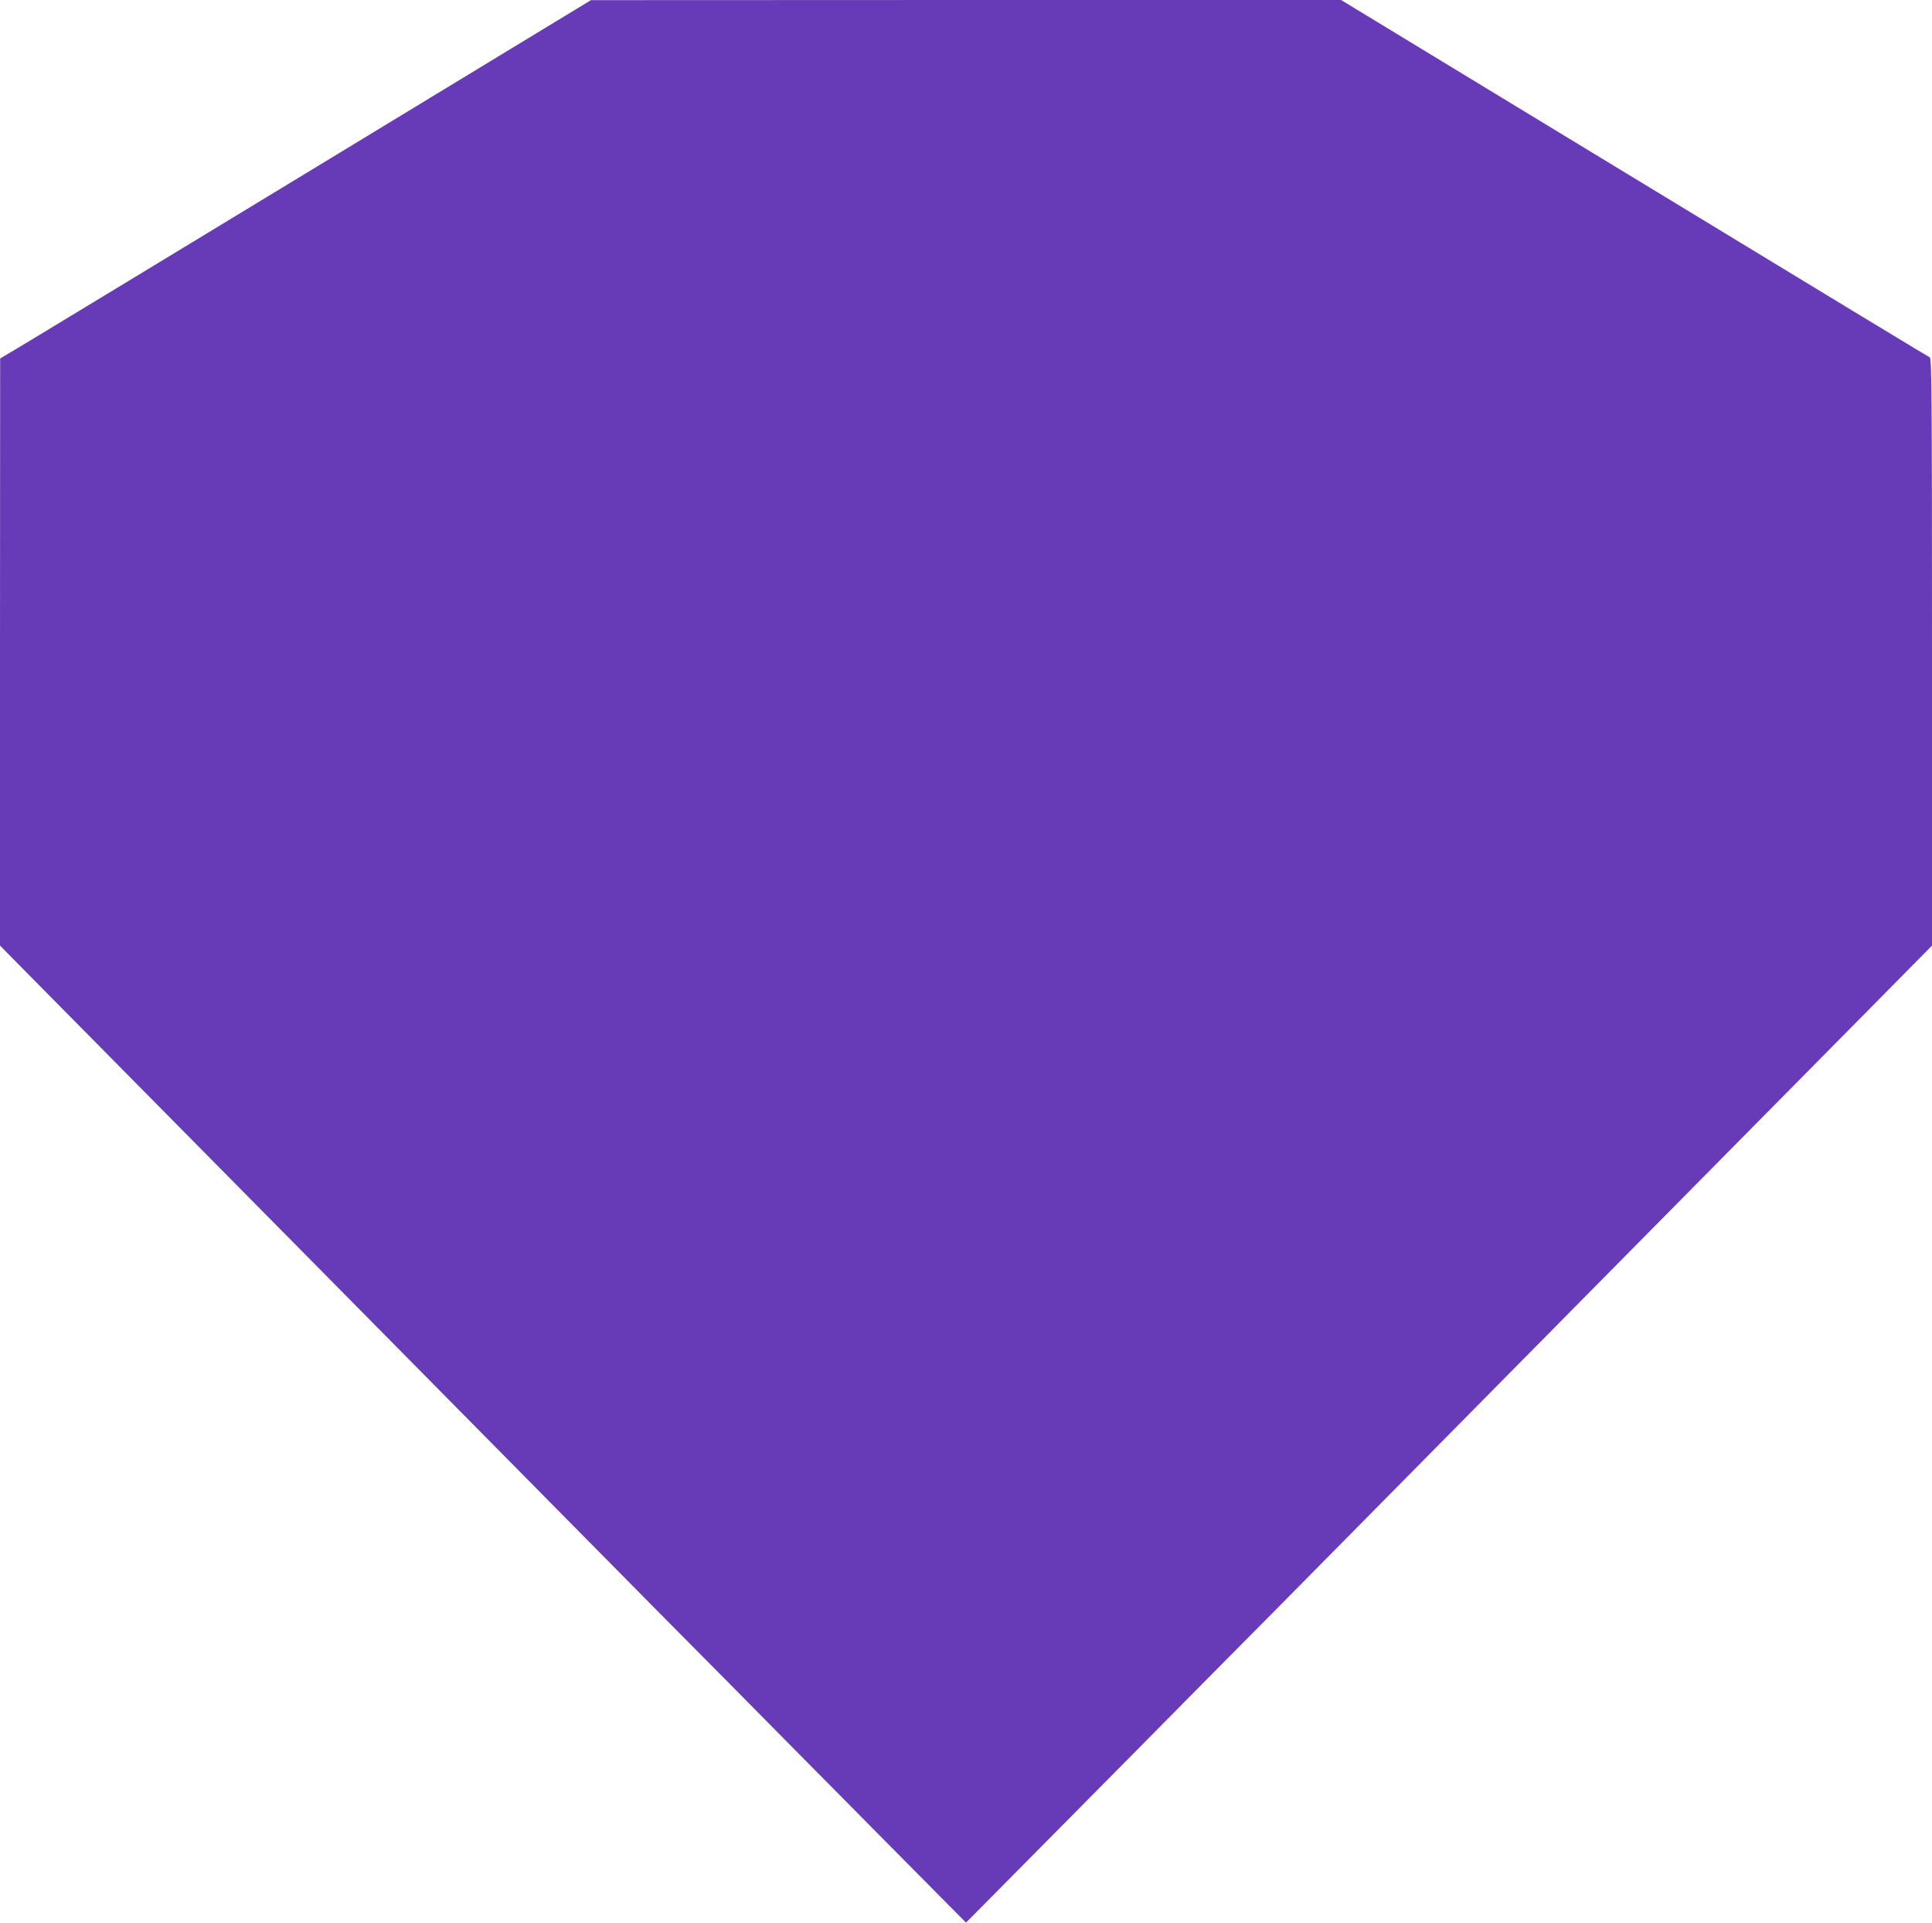
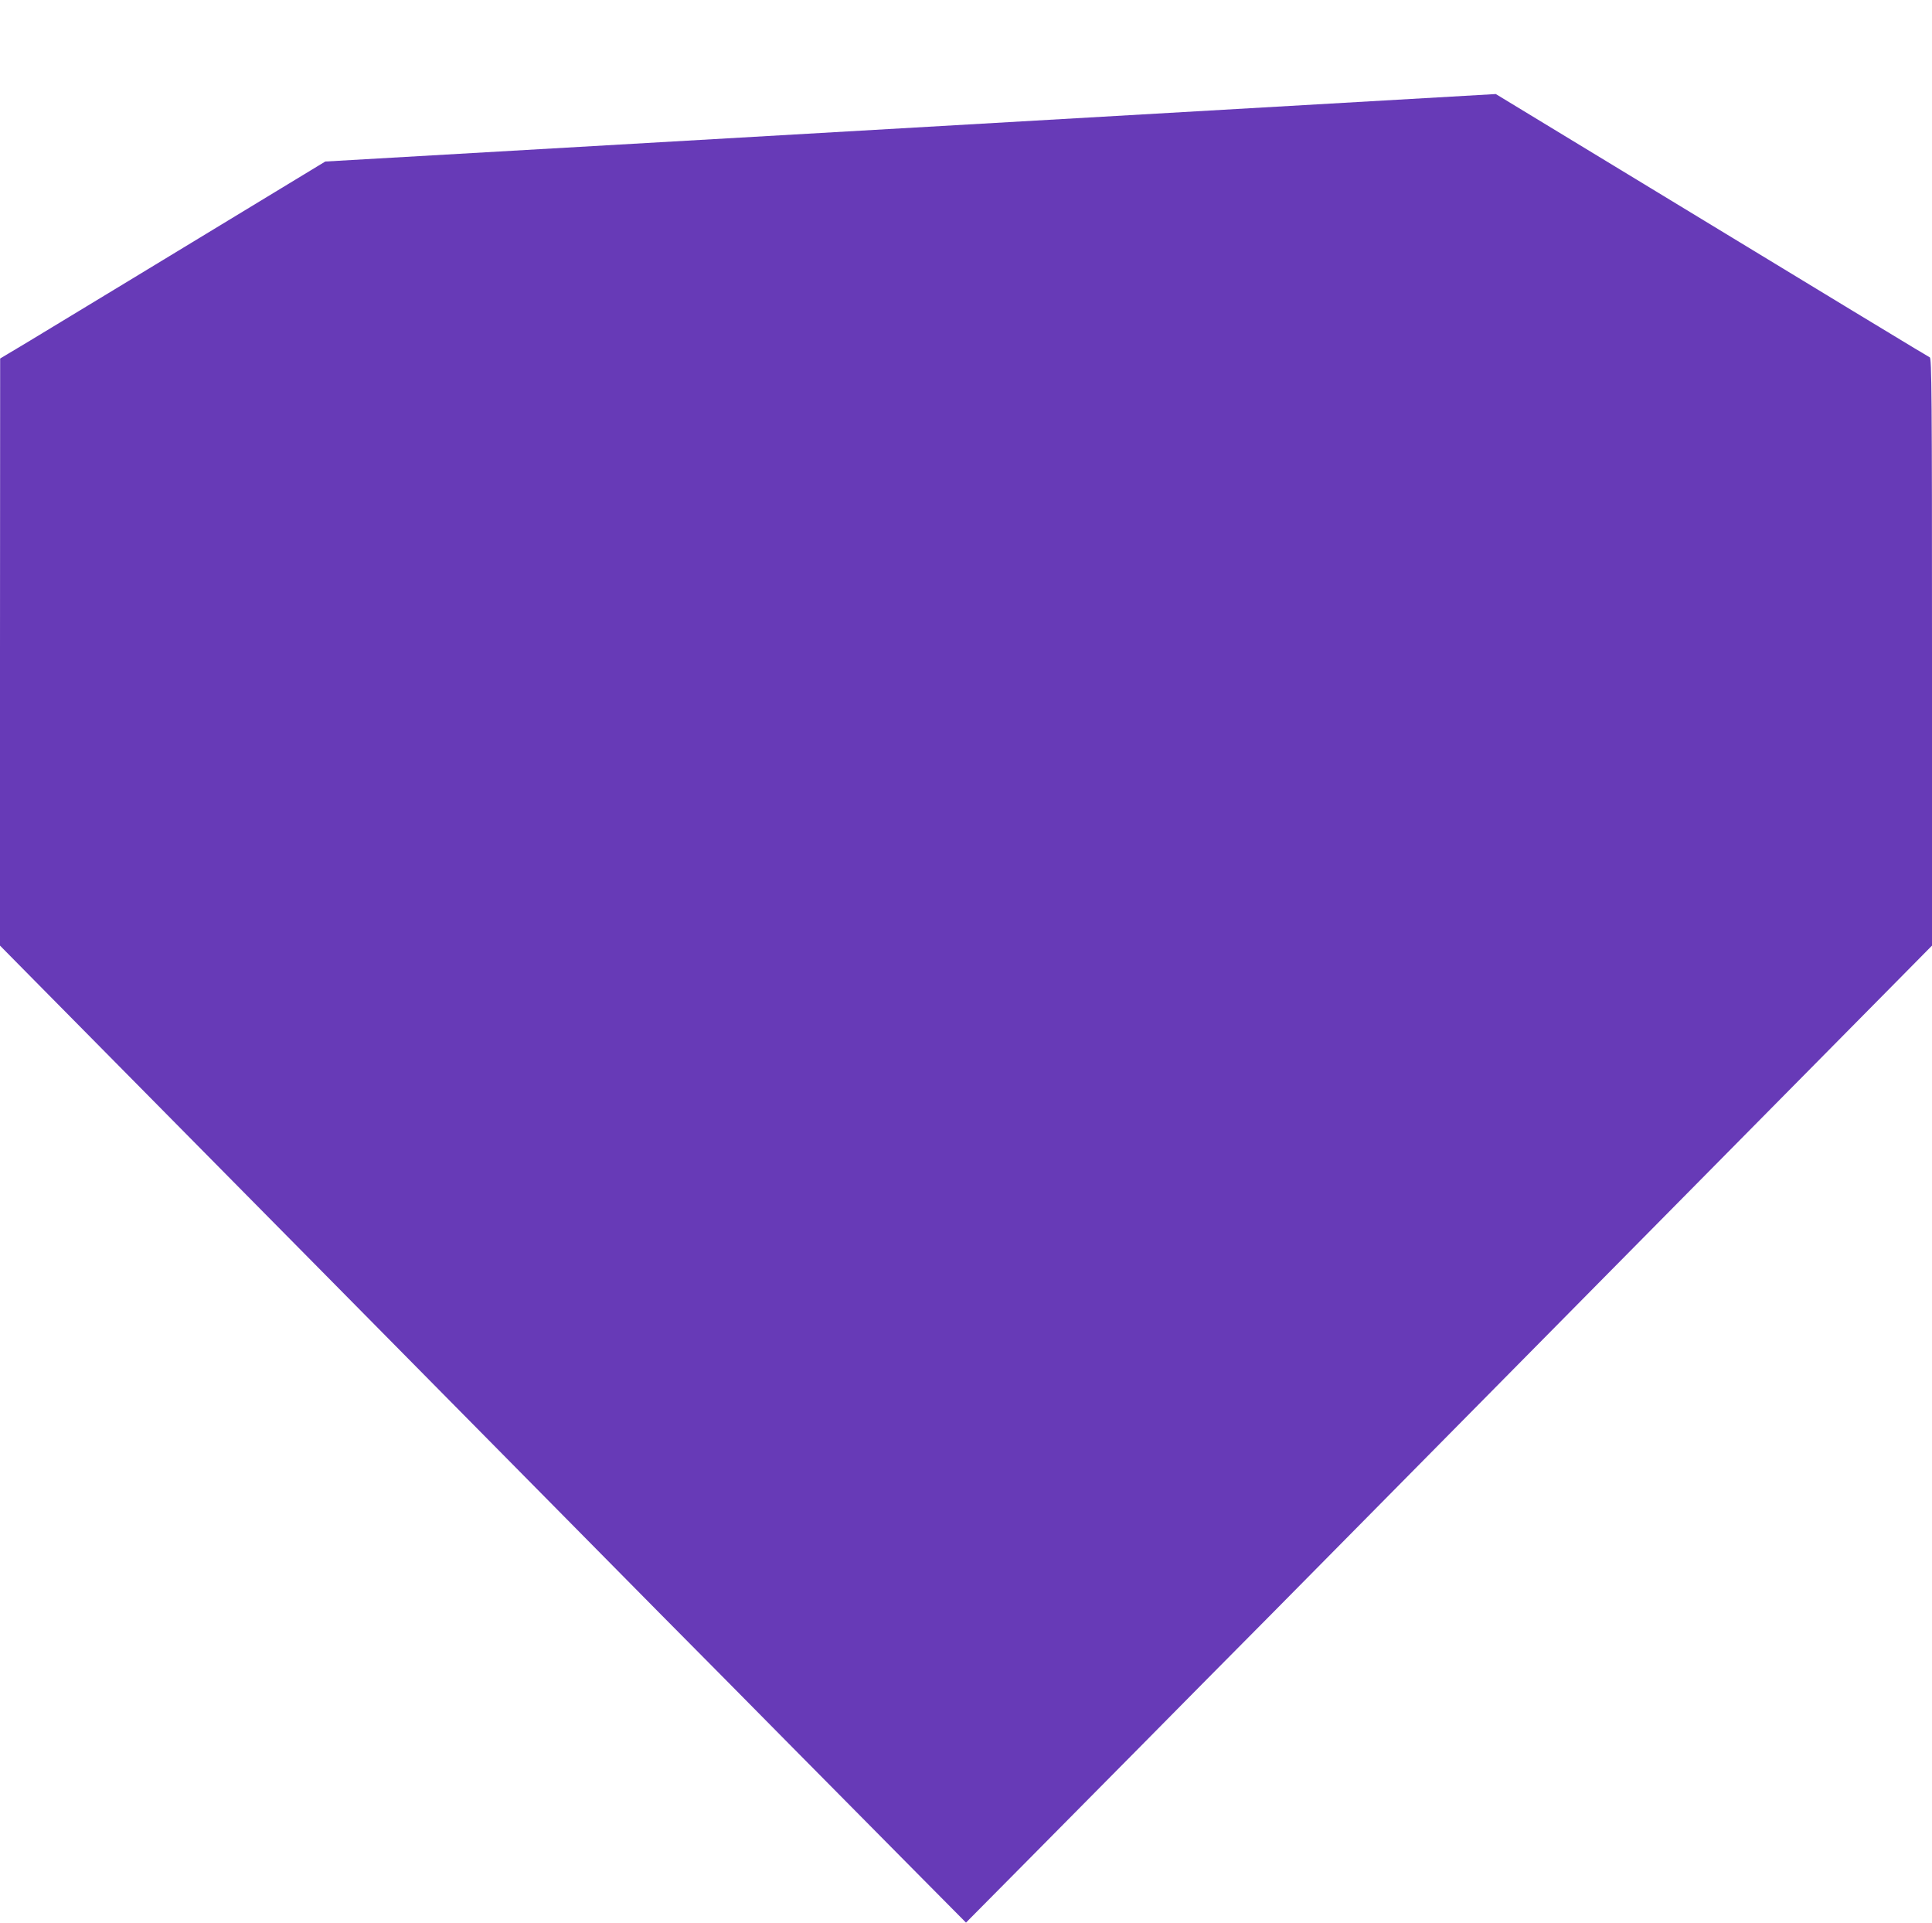
<svg xmlns="http://www.w3.org/2000/svg" version="1.0" width="1280pt" height="1274pt" viewBox="0 0 1280 1274" preserveAspectRatio="xMidYMid meet">
  <g transform="translate(0,1274) scale(0.1,-0.1)" fill="#673ab7" stroke="none">
-     <path d="M2155 11670 c-968 -588 -1849 -1122 -1957 -1187 l-197 -118 -1 -1945 0 -1944 233 -236 c128 -129 1015 -1027 1972 -1995 956 -968 1930 -1953 2164 -2190 235 -236 633 -639 886 -895 253 -256 614 -620 802 -810 l343 -346 343 346 c188 190 549 554 802 810 253 256 651 659 886 895 234 237 1208 1222 2164 2190 957 968 1844 1866 1972 1995 l233 236 0 1946 c0 1693 -2 1947 -15 1951 -13 6 -379 227 -2875 1744 l-1025 623 -2485 0 -2485 -1 -1760 -1069z" />
+     <path d="M2155 11670 c-968 -588 -1849 -1122 -1957 -1187 l-197 -118 -1 -1945 0 -1944 233 -236 c128 -129 1015 -1027 1972 -1995 956 -968 1930 -1953 2164 -2190 235 -236 633 -639 886 -895 253 -256 614 -620 802 -810 l343 -346 343 346 c188 190 549 554 802 810 253 256 651 659 886 895 234 237 1208 1222 2164 2190 957 968 1844 1866 1972 1995 l233 236 0 1946 c0 1693 -2 1947 -15 1951 -13 6 -379 227 -2875 1744 z" />
  </g>
</svg>